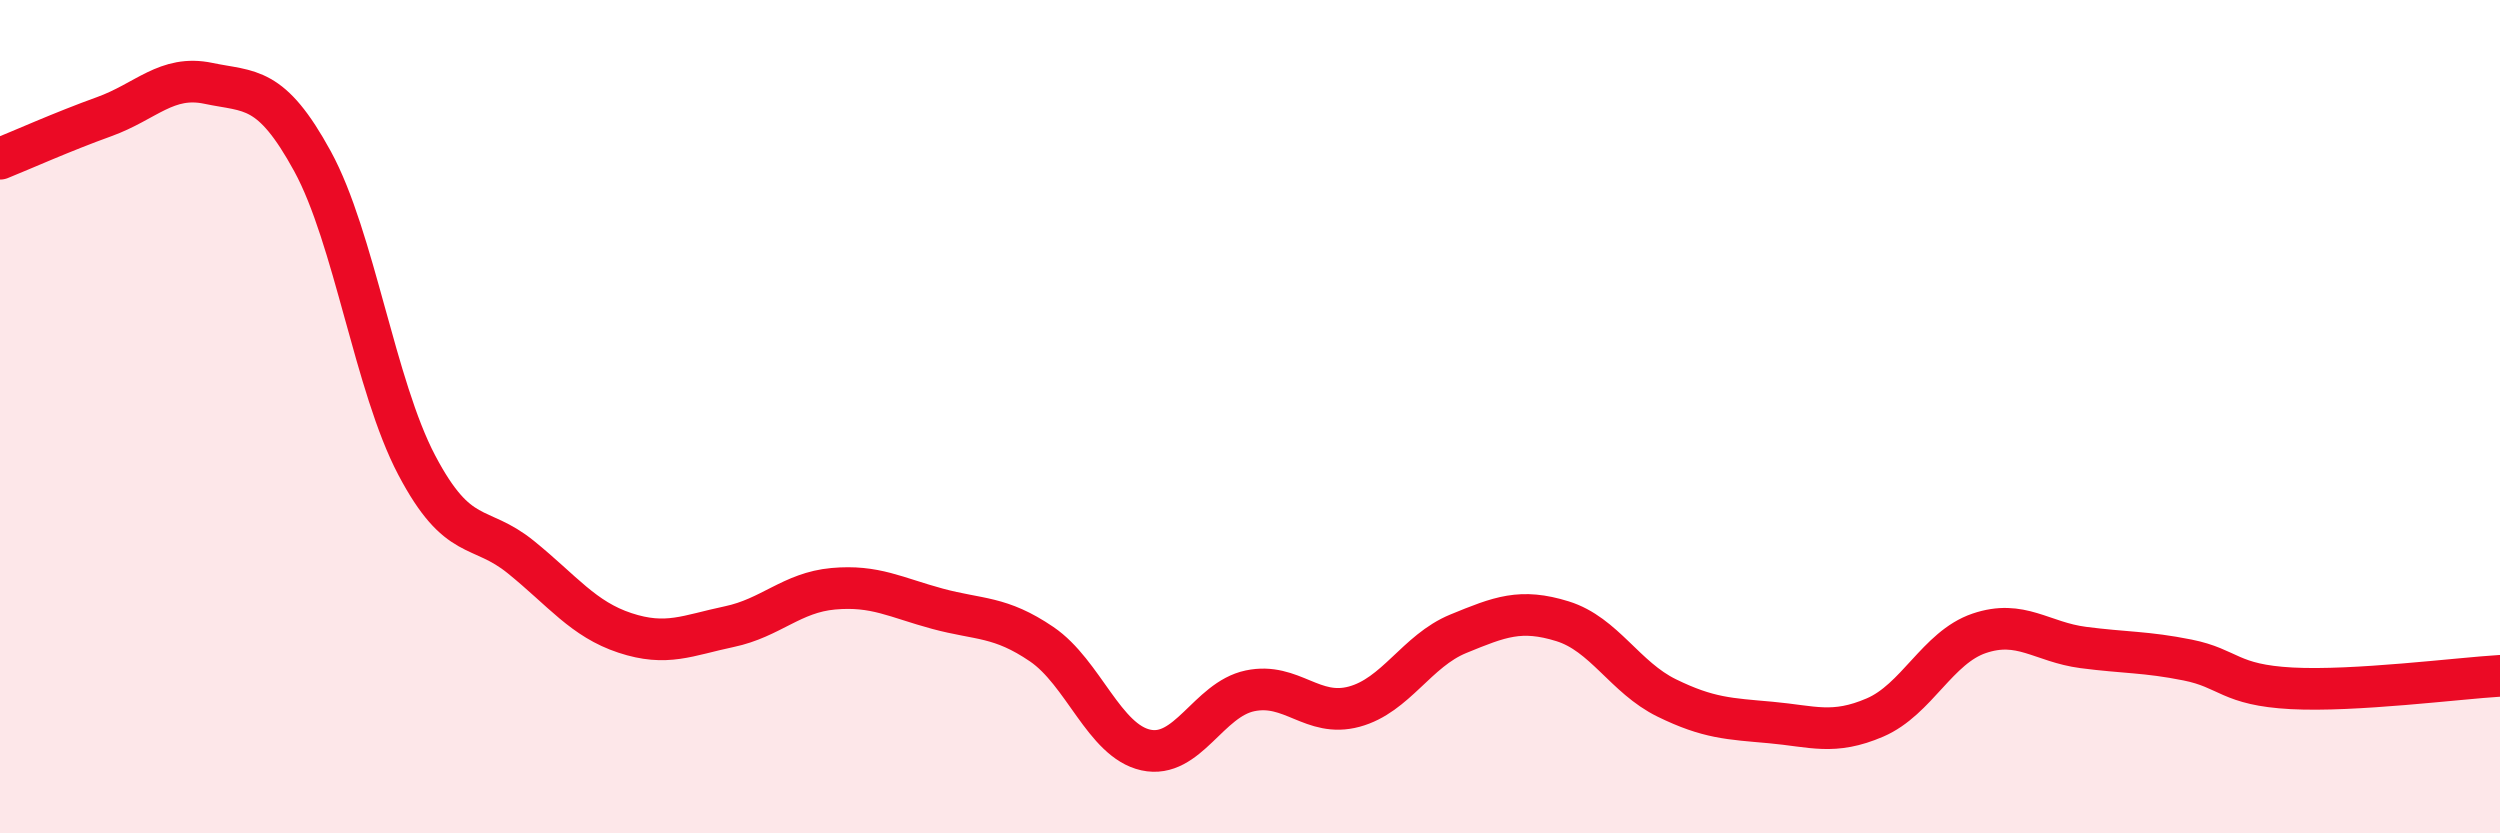
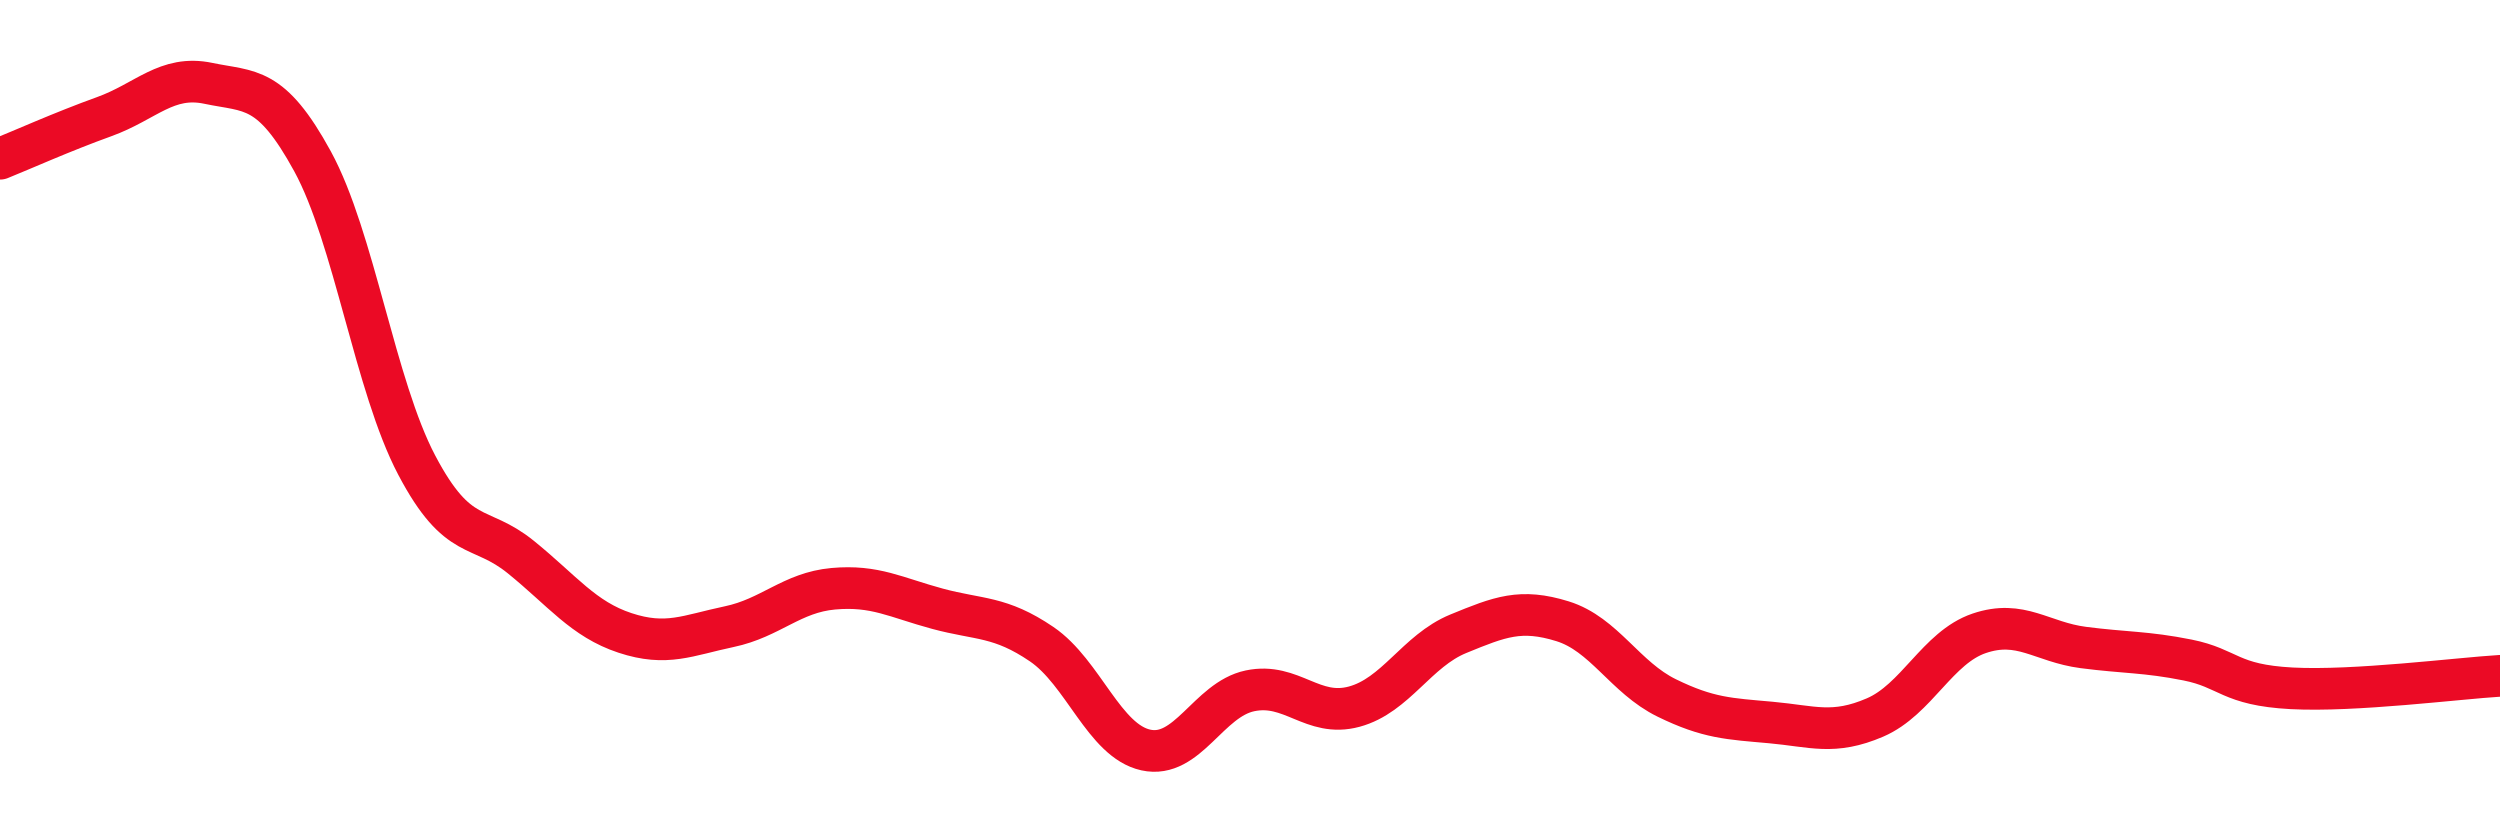
<svg xmlns="http://www.w3.org/2000/svg" width="60" height="20" viewBox="0 0 60 20">
-   <path d="M 0,3.81 C 0.5,3.61 1.5,3.16 2.5,2.8 C 3.5,2.44 4,1.79 5,2 C 6,2.21 6.5,2.04 7.5,3.87 C 8.5,5.7 9,9.26 10,11.16 C 11,13.06 11.5,12.56 12.5,13.37 C 13.5,14.18 14,14.86 15,15.19 C 16,15.52 16.5,15.25 17.5,15.04 C 18.5,14.83 19,14.22 20,14.13 C 21,14.04 21.5,14.34 22.5,14.61 C 23.5,14.88 24,14.78 25,15.46 C 26,16.14 26.5,17.78 27.5,18 C 28.5,18.22 29,16.79 30,16.58 C 31,16.37 31.5,17.23 32.5,16.96 C 33.5,16.69 34,15.62 35,15.21 C 36,14.8 36.5,14.6 37.5,14.91 C 38.5,15.22 39,16.26 40,16.75 C 41,17.24 41.5,17.25 42.5,17.34 C 43.5,17.43 44,17.65 45,17.22 C 46,16.79 46.5,15.54 47.5,15.2 C 48.5,14.86 49,15.41 50,15.54 C 51,15.67 51.5,15.64 52.5,15.84 C 53.5,16.04 53.5,16.44 55,16.52 C 56.5,16.6 59,16.28 60,16.22L60 20L0 20Z" fill="#EB0A25" opacity="0.1" stroke-linecap="round" stroke-linejoin="round" />
  <path d="M 0,3.81 C 0.5,3.61 1.5,3.16 2.5,2.8 C 3.5,2.44 4,1.79 5,2 C 6,2.21 6.5,2.04 7.5,3.87 C 8.5,5.7 9,9.26 10,11.16 C 11,13.06 11.5,12.56 12.5,13.37 C 13.5,14.18 14,14.86 15,15.19 C 16,15.52 16.5,15.25 17.5,15.04 C 18.5,14.83 19,14.22 20,14.13 C 21,14.04 21.5,14.34 22.5,14.61 C 23.5,14.88 24,14.78 25,15.46 C 26,16.14 26.5,17.78 27.5,18 C 28.5,18.22 29,16.79 30,16.58 C 31,16.37 31.5,17.23 32.5,16.96 C 33.5,16.69 34,15.62 35,15.21 C 36,14.8 36.5,14.6 37.5,14.91 C 38.5,15.22 39,16.26 40,16.75 C 41,17.24 41.5,17.25 42.5,17.34 C 43.5,17.43 44,17.65 45,17.22 C 46,16.79 46.5,15.54 47.5,15.2 C 48.5,14.86 49,15.41 50,15.54 C 51,15.67 51.5,15.64 52.5,15.84 C 53.5,16.04 53.5,16.44 55,16.52 C 56.5,16.6 59,16.28 60,16.22" stroke="#EB0A25" stroke-width="1" fill="none" stroke-linecap="round" stroke-linejoin="round" />
</svg>